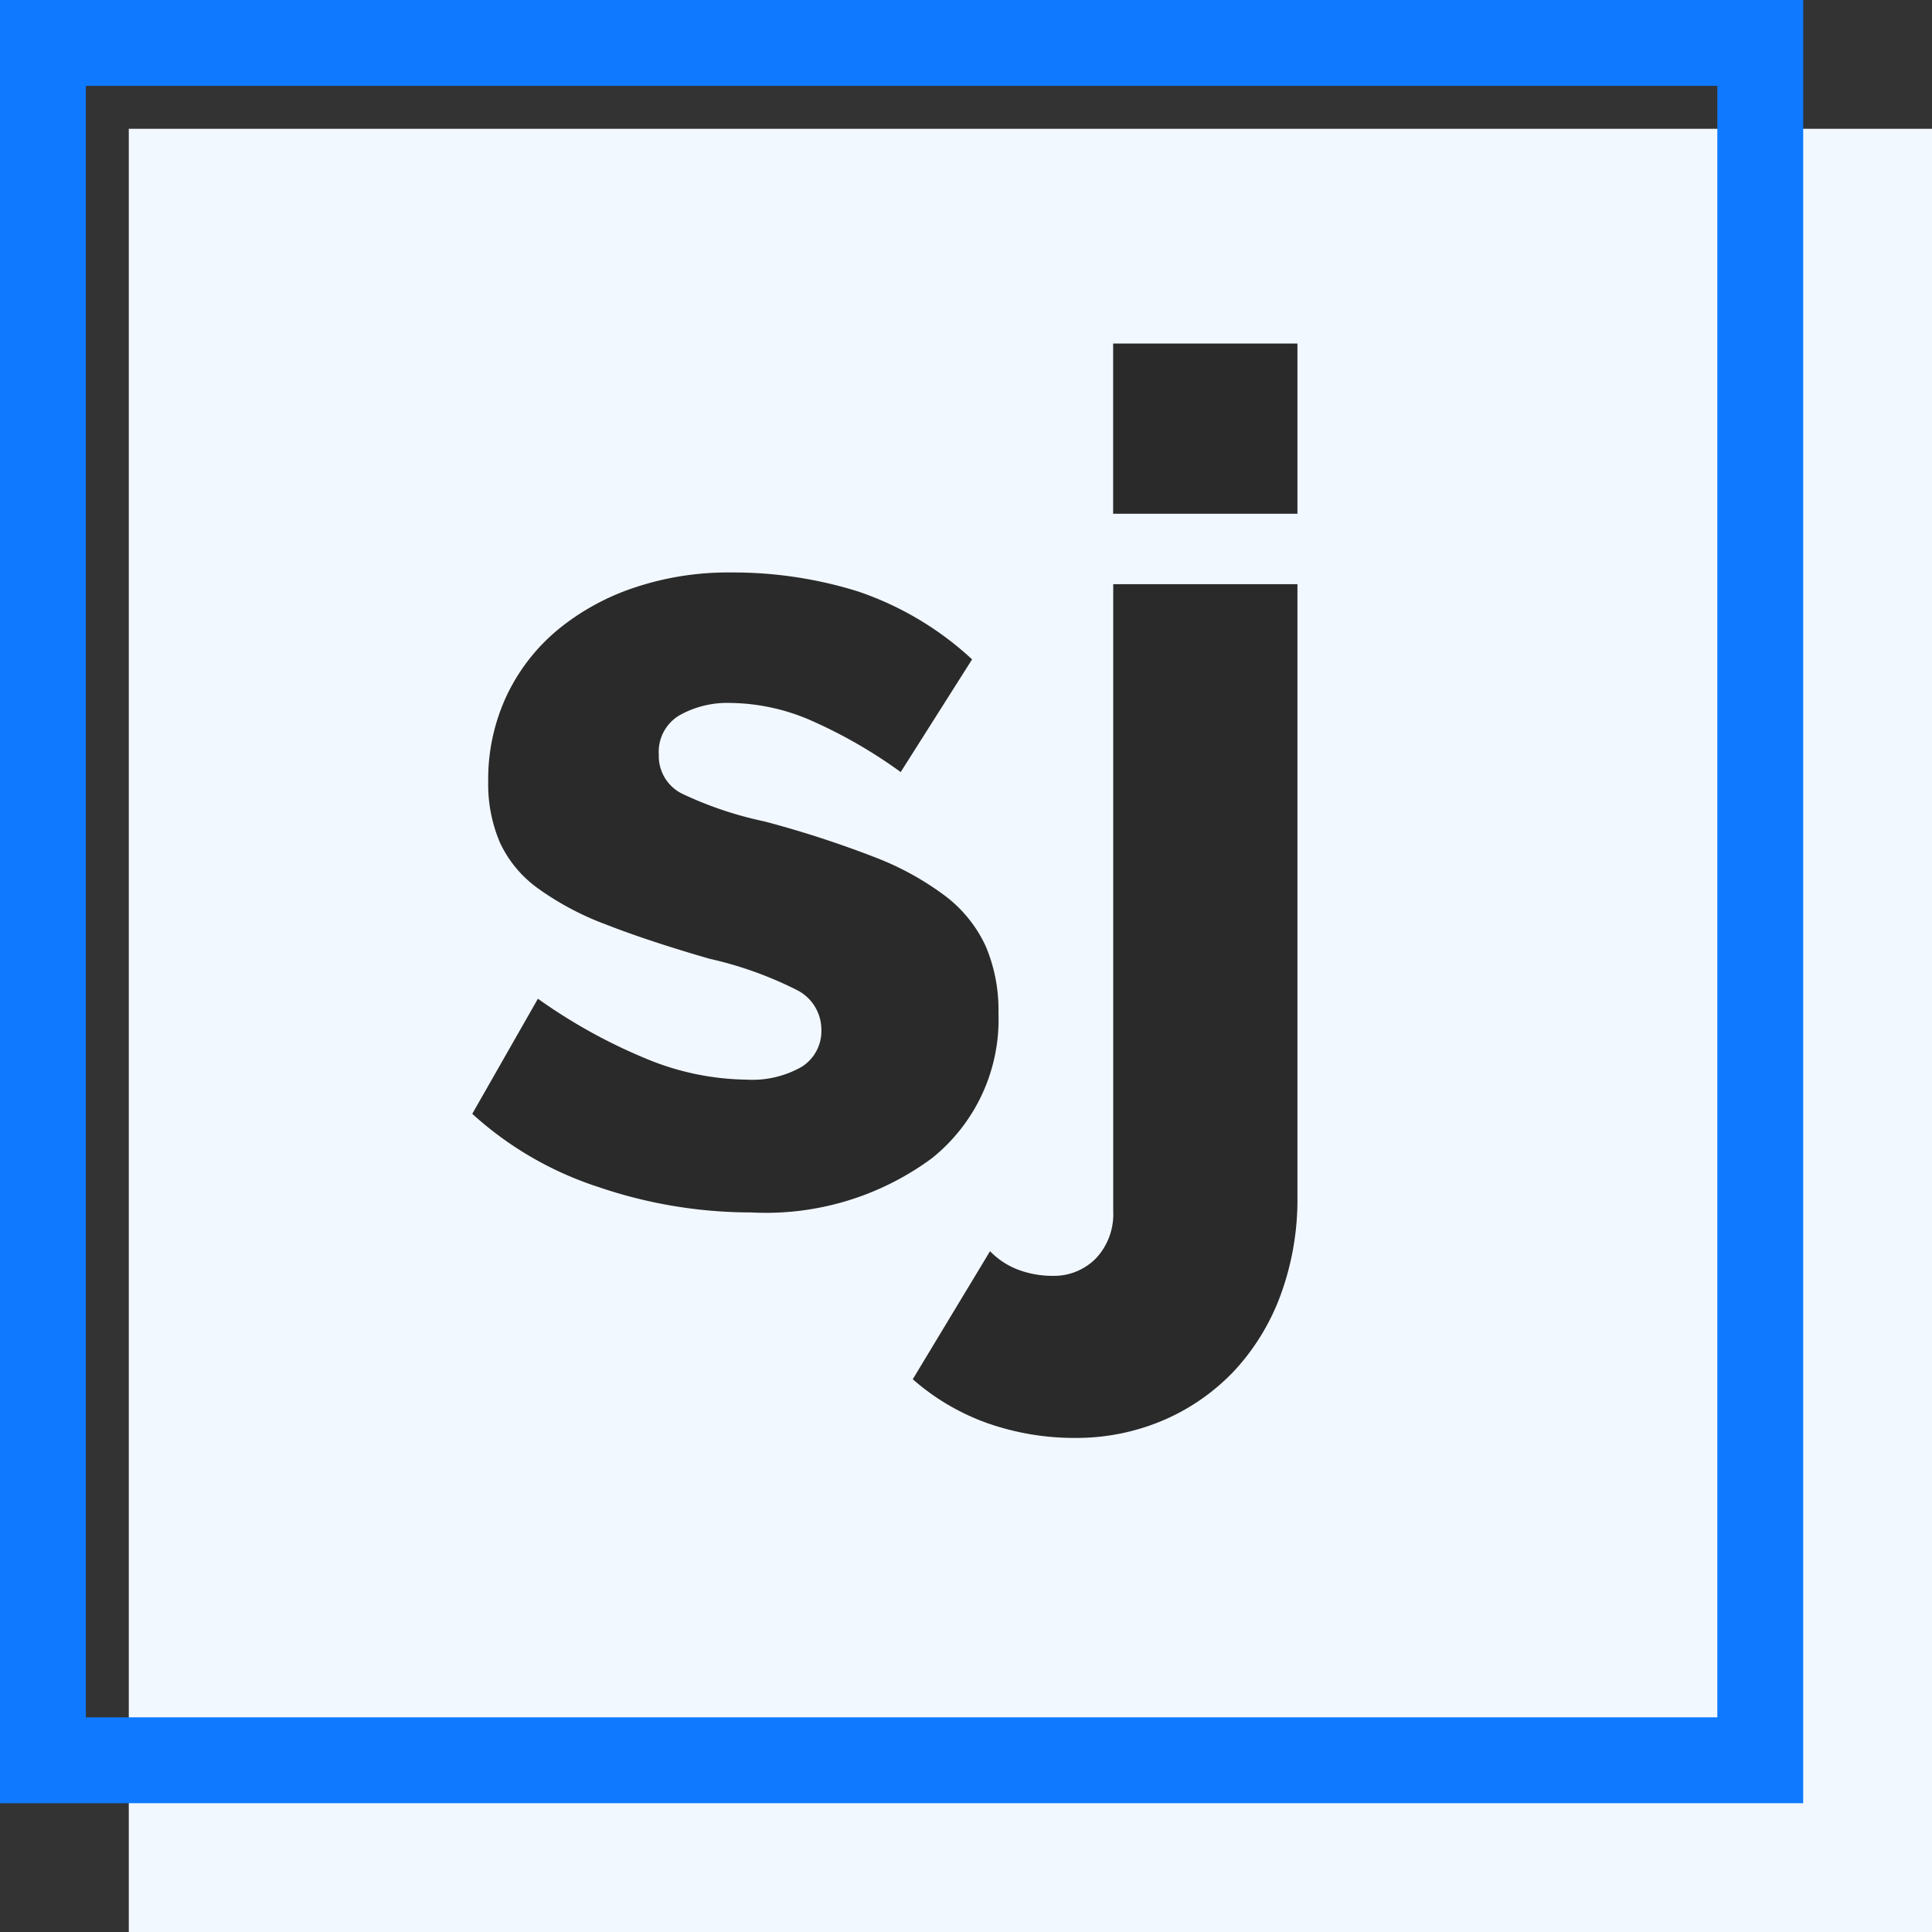
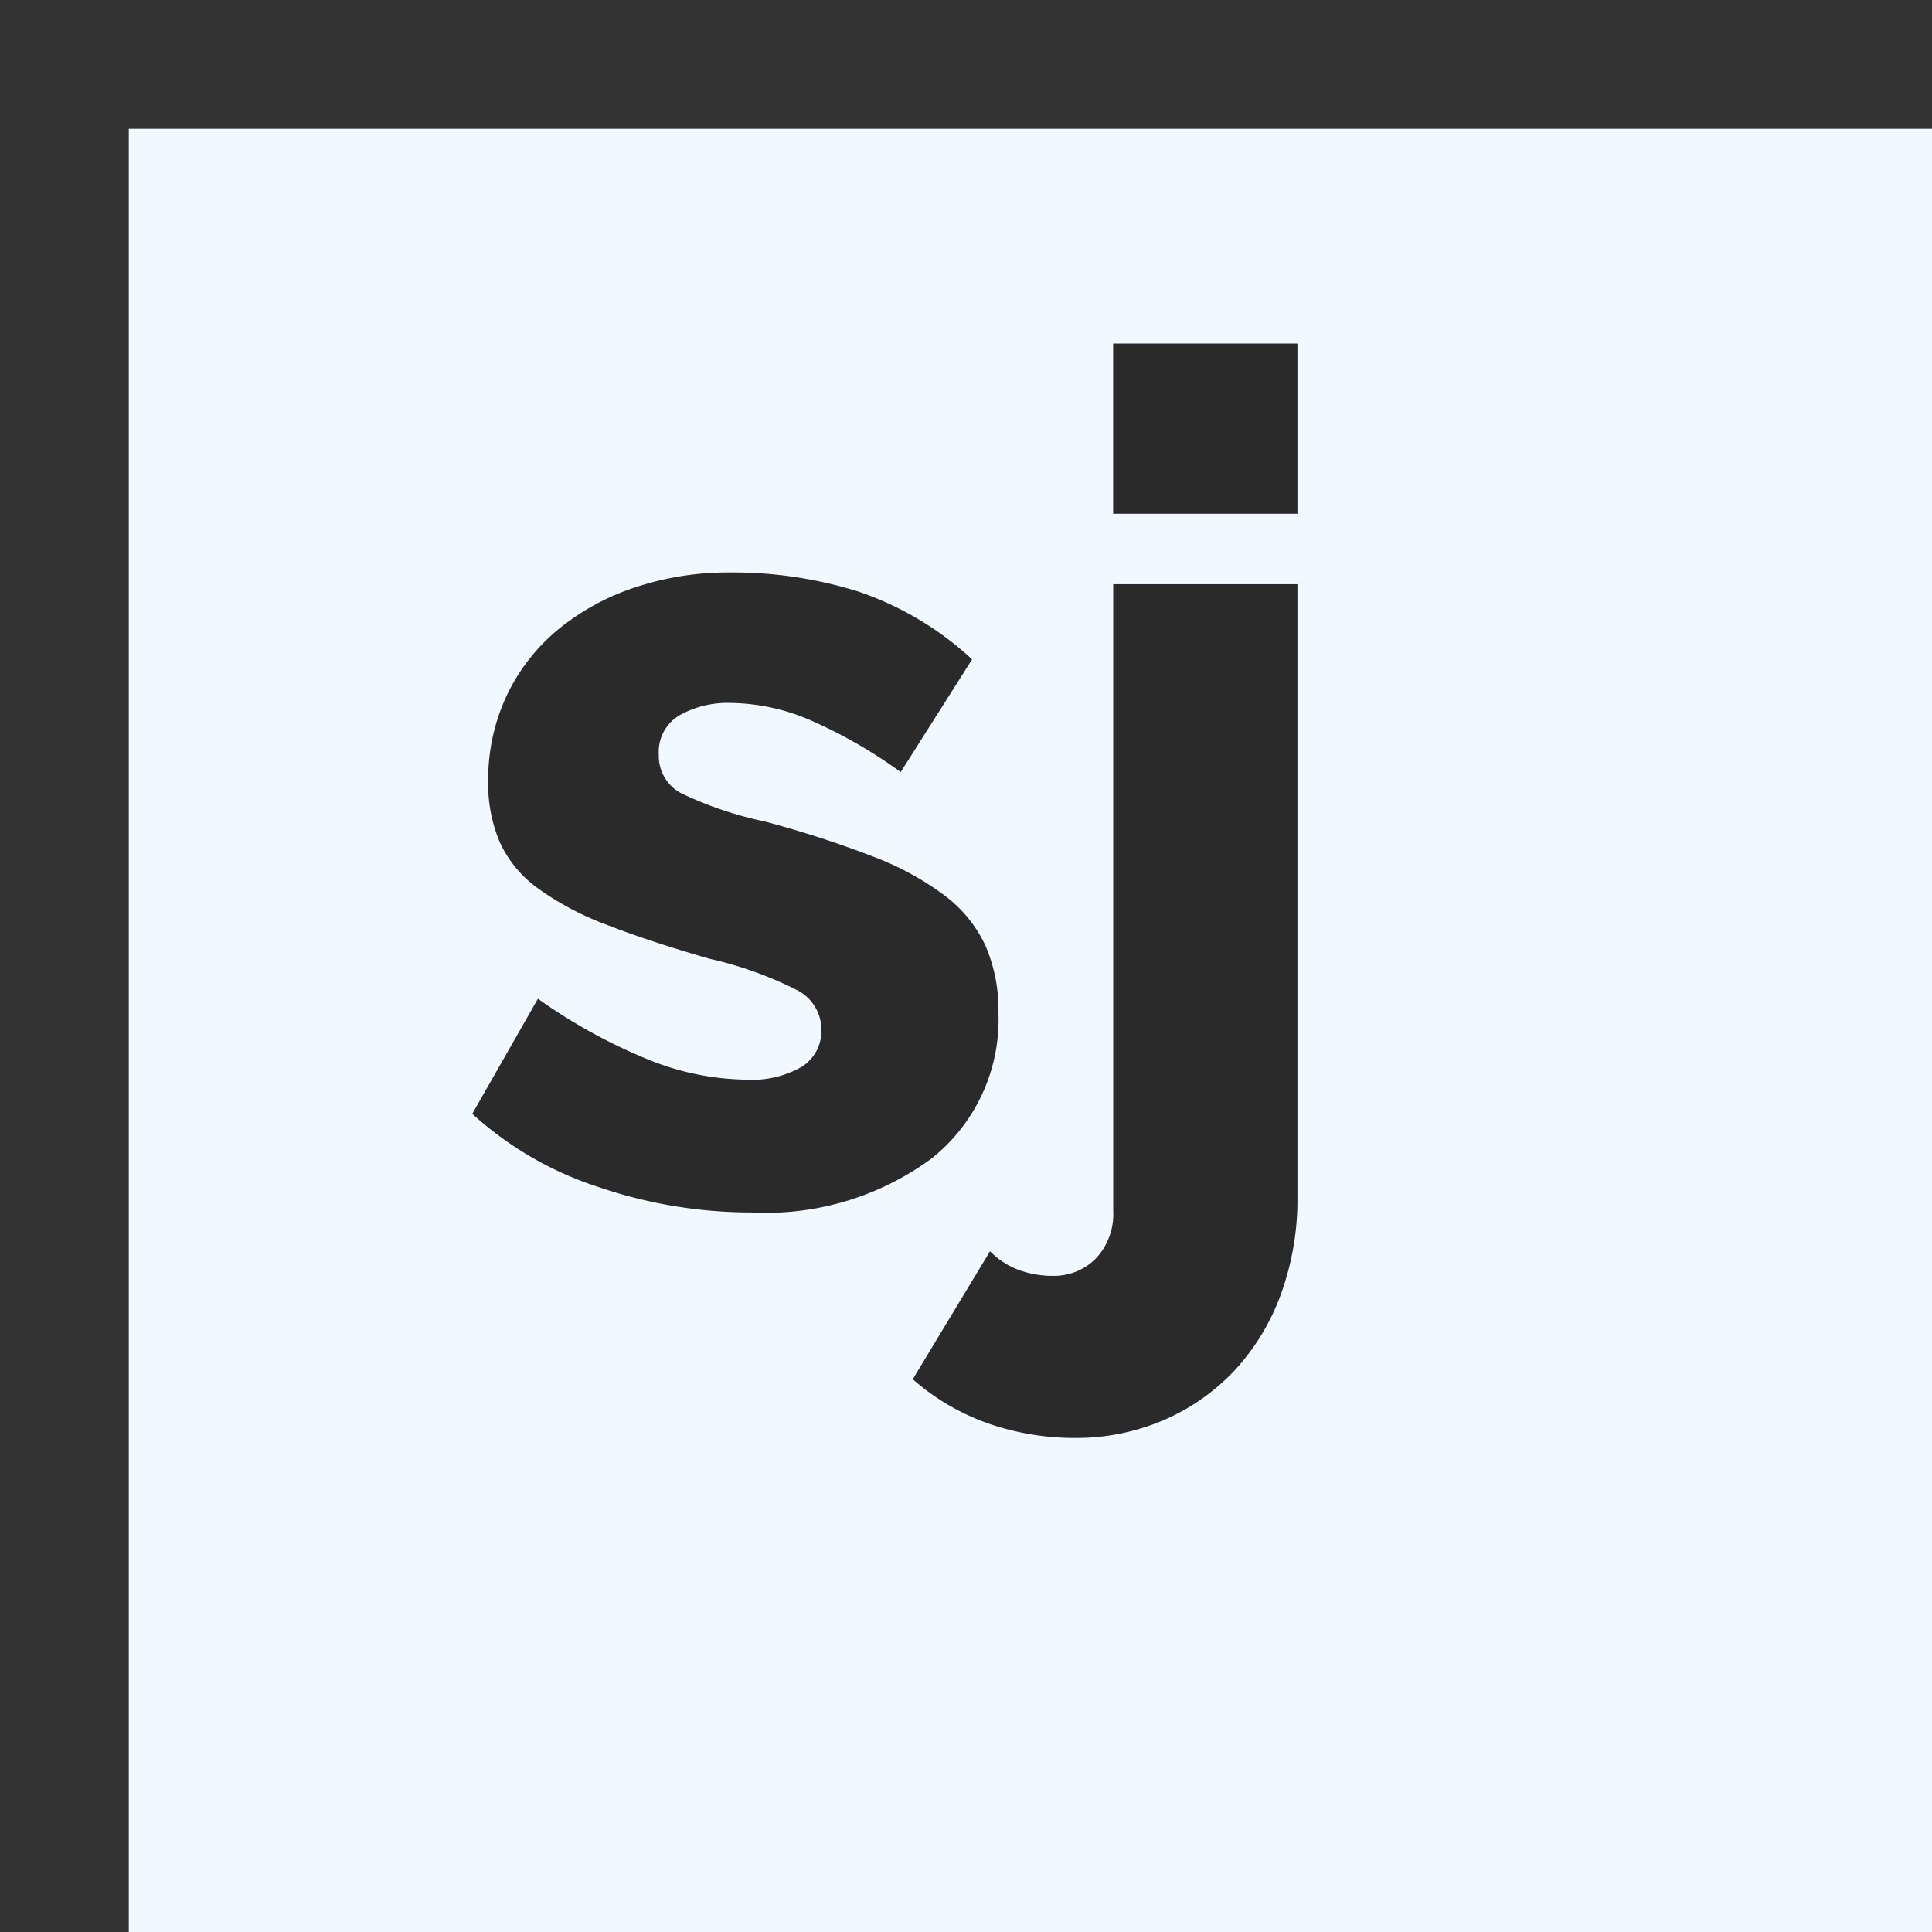
<svg xmlns="http://www.w3.org/2000/svg" width="45" height="45">
  <rect width="100%" height="100%" fill="#333333" stroke="none" />
  <path data-name="Rectangle 342" fill="#f2f8ff" d="M3 3h42v42H3z" />
  <g data-name="Group 6">
    <g data-name="Fill 1">
      <path data-name="Fill 1" d="M25.043 33.492a6.1 6.1 0 0 1-2.039-.342 5.351 5.351 0 0 1-1.744-1.025l1.8-2.982a1.806 1.806 0 0 0 .671.437 2.281 2.281 0 0 0 .779.137 1.372 1.372 0 0 0 1.019-.41 1.5 1.5 0 0 0 .4-1.094V13.607h4.291v14.278a6.46 6.46 0 0 1-.389 2.27 5.263 5.263 0 0 1-1.086 1.778 4.963 4.963 0 0 1-1.65 1.148 5.156 5.156 0 0 1-2.052.411Zm5.177-21.526h-4.293V8.001h4.293v3.964Z" fill="#2a2a2a" />
-       <path data-name="Fill 1" d="M25.043 33.492a6.1 6.1 0 0 1-2.039-.342 5.351 5.351 0 0 1-1.744-1.025l1.8-2.982a1.806 1.806 0 0 0 .671.437 2.281 2.281 0 0 0 .779.137 1.372 1.372 0 0 0 1.019-.41 1.5 1.5 0 0 0 .4-1.094V13.607h4.291v14.278a6.46 6.46 0 0 1-.389 2.27 5.263 5.263 0 0 1-1.086 1.778 4.963 4.963 0 0 1-1.65 1.148 5.156 5.156 0 0 1-2.052.411Zm5.177-21.526h-4.293V8.001h4.293v3.964Z" fill="none" />
    </g>
    <g data-name="Fill 10">
      <path data-name="Fill 10" d="M21.7 26.982a4.137 4.137 0 0 0 1.556-3.392 3.781 3.781 0 0 0-.3-1.558 3.1 3.1 0 0 0-.939-1.163 6.765 6.765 0 0 0-1.676-.916 24.4 24.4 0 0 0-2.528-.819 8.563 8.563 0 0 1-1.945-.657.977.977 0 0 1-.523-.9.987.987 0 0 1 .483-.917 2.274 2.274 0 0 1 1.181-.287 4.818 4.818 0 0 1 1.824.383 11.29 11.29 0 0 1 2.146 1.227l1.663-2.625a7.378 7.378 0 0 0-2.669-1.586 9.771 9.771 0 0 0-2.964-.438 6.85 6.85 0 0 0-2.24.355 5.575 5.575 0 0 0-1.784.985 4.482 4.482 0 0 0-1.185 1.532 4.593 4.593 0 0 0-.429 2 3.465 3.465 0 0 0 .273 1.418 2.732 2.732 0 0 0 .885 1.067 6.722 6.722 0 0 0 1.6.848q.98.383 2.4.793a8.749 8.749 0 0 1 2.025.724 1.033 1.033 0 0 1 .577.916.983.983 0 0 1-.456.875 2.324 2.324 0 0 1-1.287.3 6.267 6.267 0 0 1-2.347-.492 12.63 12.63 0 0 1-2.512-1.393L11 25.943a8.045 8.045 0 0 0 2.951 1.709 11.014 11.014 0 0 0 3.541.588 6.511 6.511 0 0 0 4.208-1.258" fill="#2a2a2a" />
-       <path data-name="Fill 10" d="M21.7 26.982a4.137 4.137 0 0 0 1.556-3.392 3.781 3.781 0 0 0-.3-1.558 3.1 3.1 0 0 0-.939-1.163 6.765 6.765 0 0 0-1.676-.916 24.4 24.4 0 0 0-2.528-.819 8.563 8.563 0 0 1-1.945-.657.977.977 0 0 1-.523-.9.987.987 0 0 1 .483-.917 2.274 2.274 0 0 1 1.181-.287 4.818 4.818 0 0 1 1.824.383 11.29 11.29 0 0 1 2.146 1.227l1.663-2.625a7.378 7.378 0 0 0-2.669-1.586 9.771 9.771 0 0 0-2.964-.438 6.85 6.85 0 0 0-2.24.355 5.575 5.575 0 0 0-1.784.985 4.482 4.482 0 0 0-1.185 1.532 4.593 4.593 0 0 0-.429 2 3.465 3.465 0 0 0 .273 1.418 2.732 2.732 0 0 0 .885 1.067 6.722 6.722 0 0 0 1.6.848q.98.383 2.4.793a8.749 8.749 0 0 1 2.025.724 1.033 1.033 0 0 1 .577.916.983.983 0 0 1-.456.875 2.324 2.324 0 0 1-1.287.3 6.267 6.267 0 0 1-2.347-.492 12.63 12.63 0 0 1-2.512-1.393L11 25.943a8.045 8.045 0 0 0 2.951 1.709 11.014 11.014 0 0 0 3.541.588 6.511 6.511 0 0 0 4.208-1.258" fill="none" />
    </g>
  </g>
  <g data-name="Rectangle 341" fill="none" stroke="#0f7aff" stroke-width="2">
    <path stroke="none" d="M0 0h42v42H0z" />
-     <path d="M1 1h40v40H1z" />
  </g>
</svg>